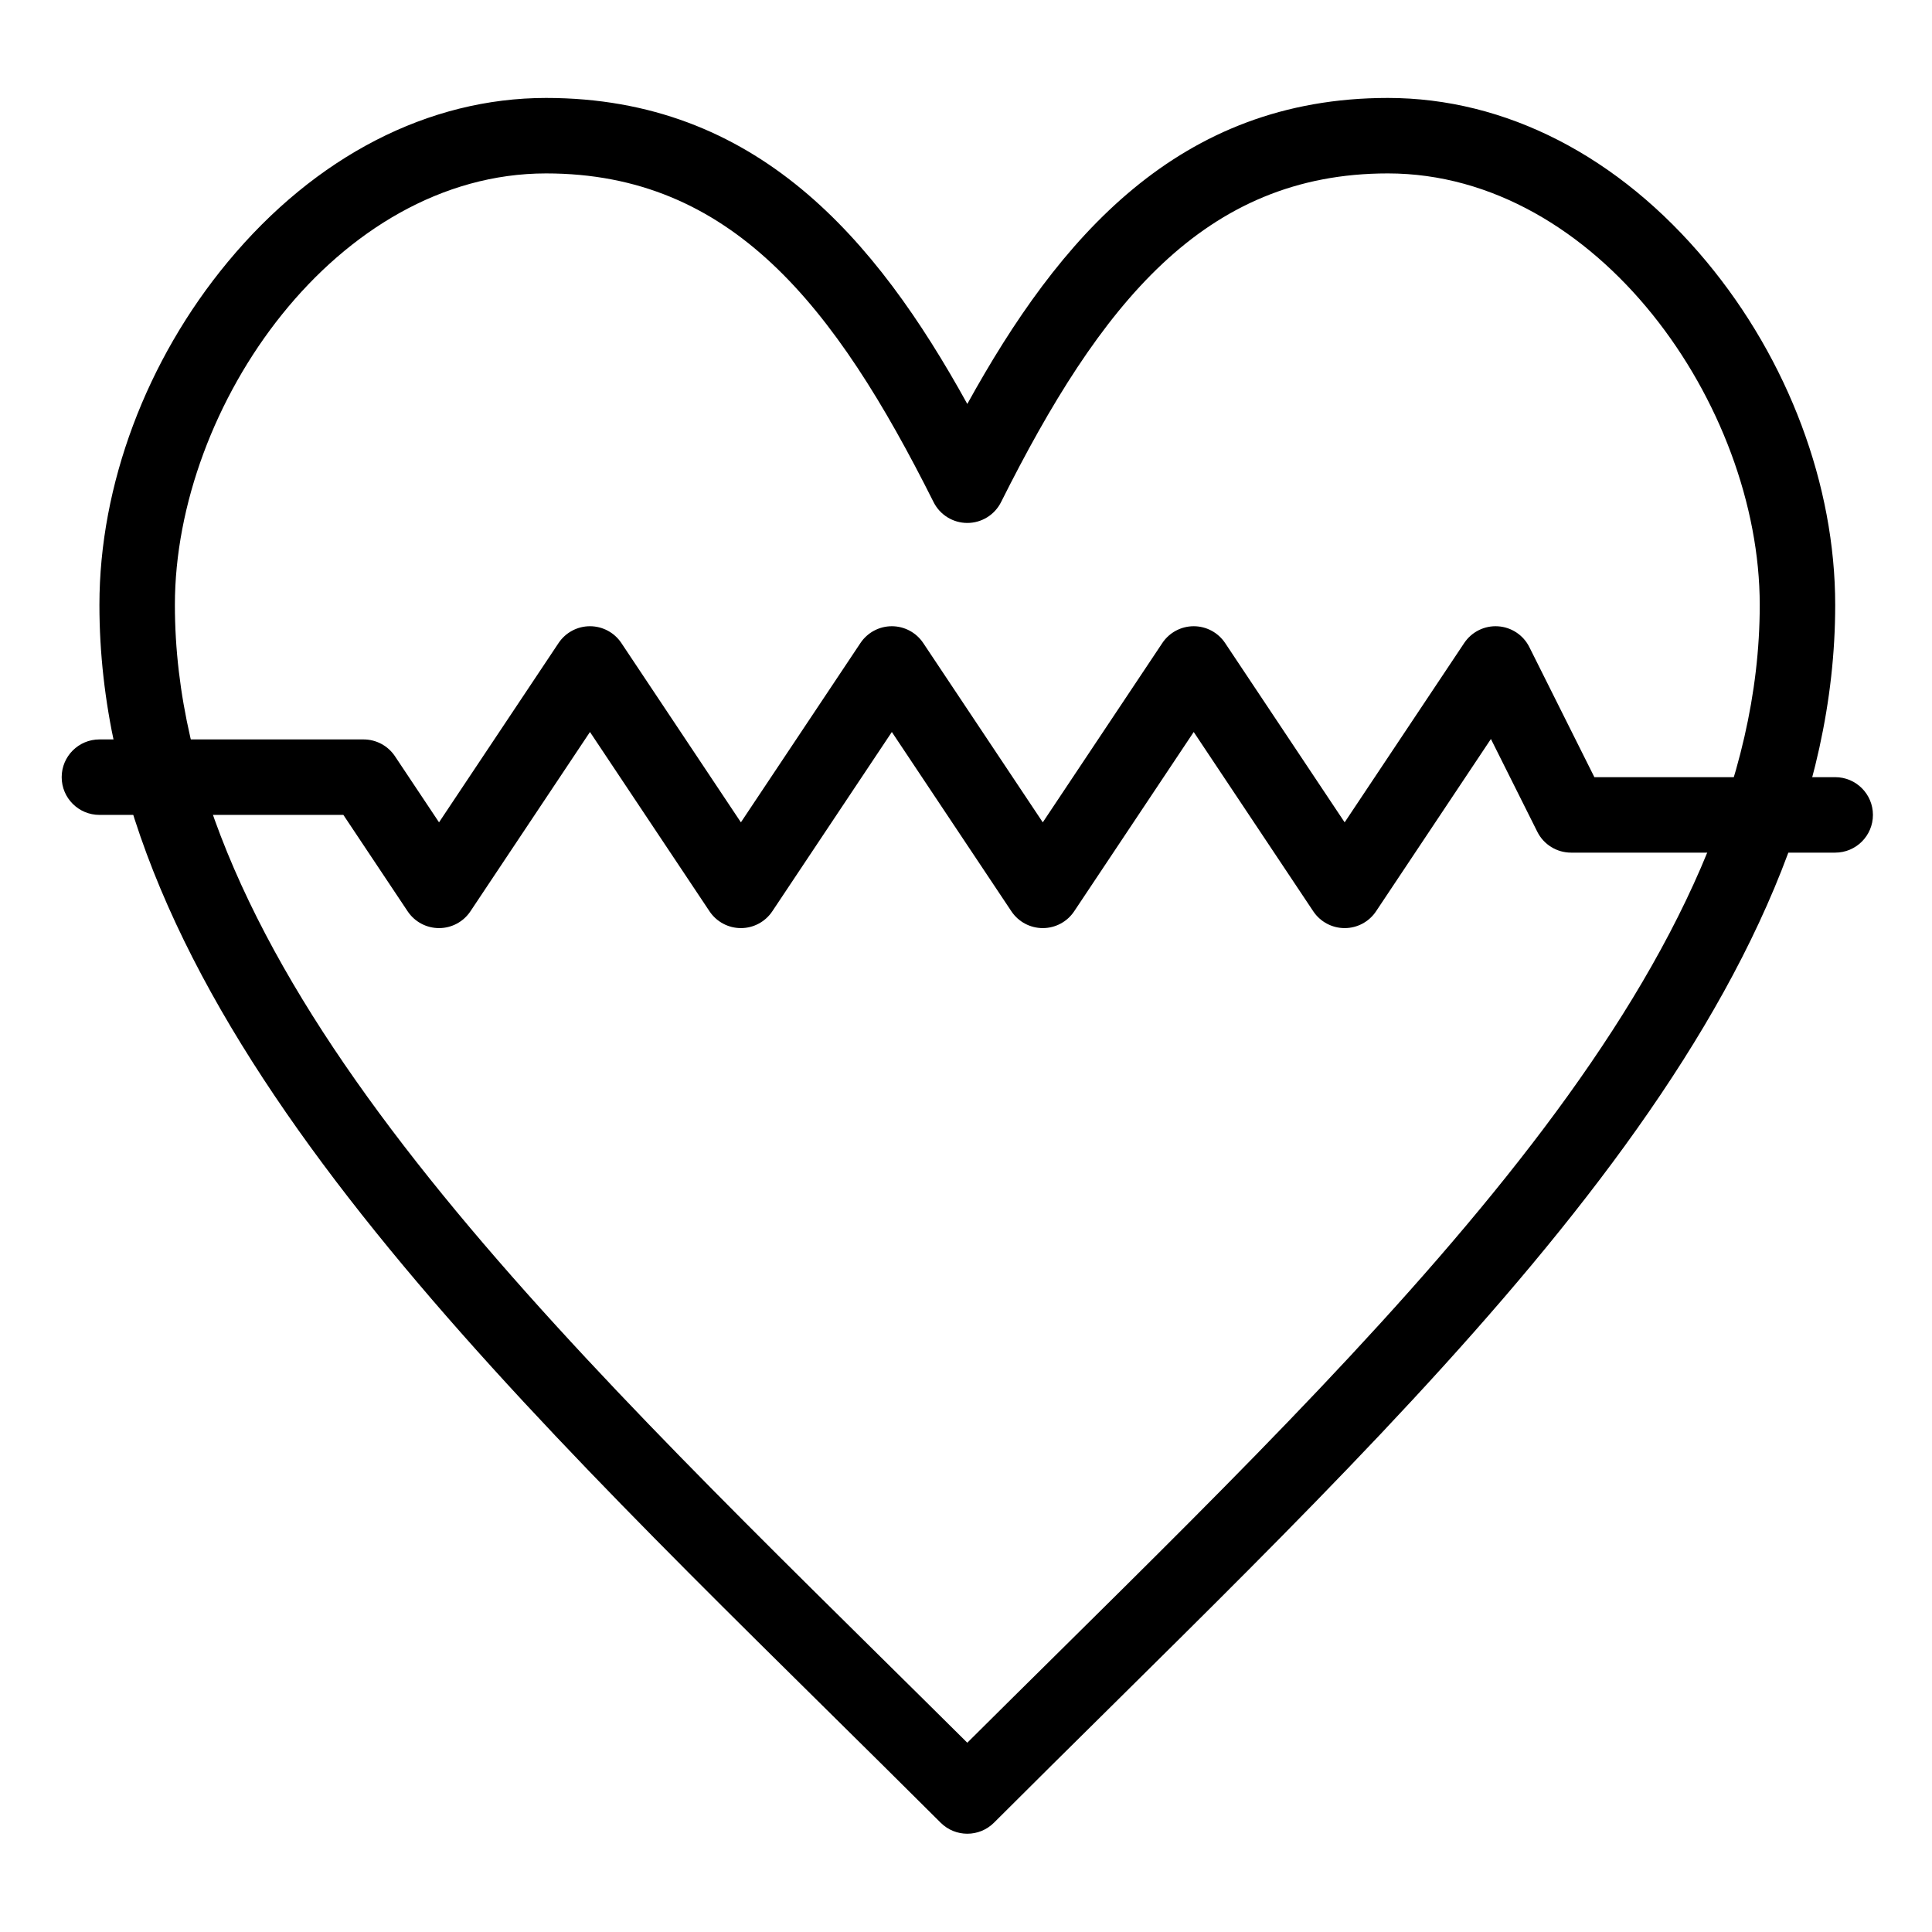
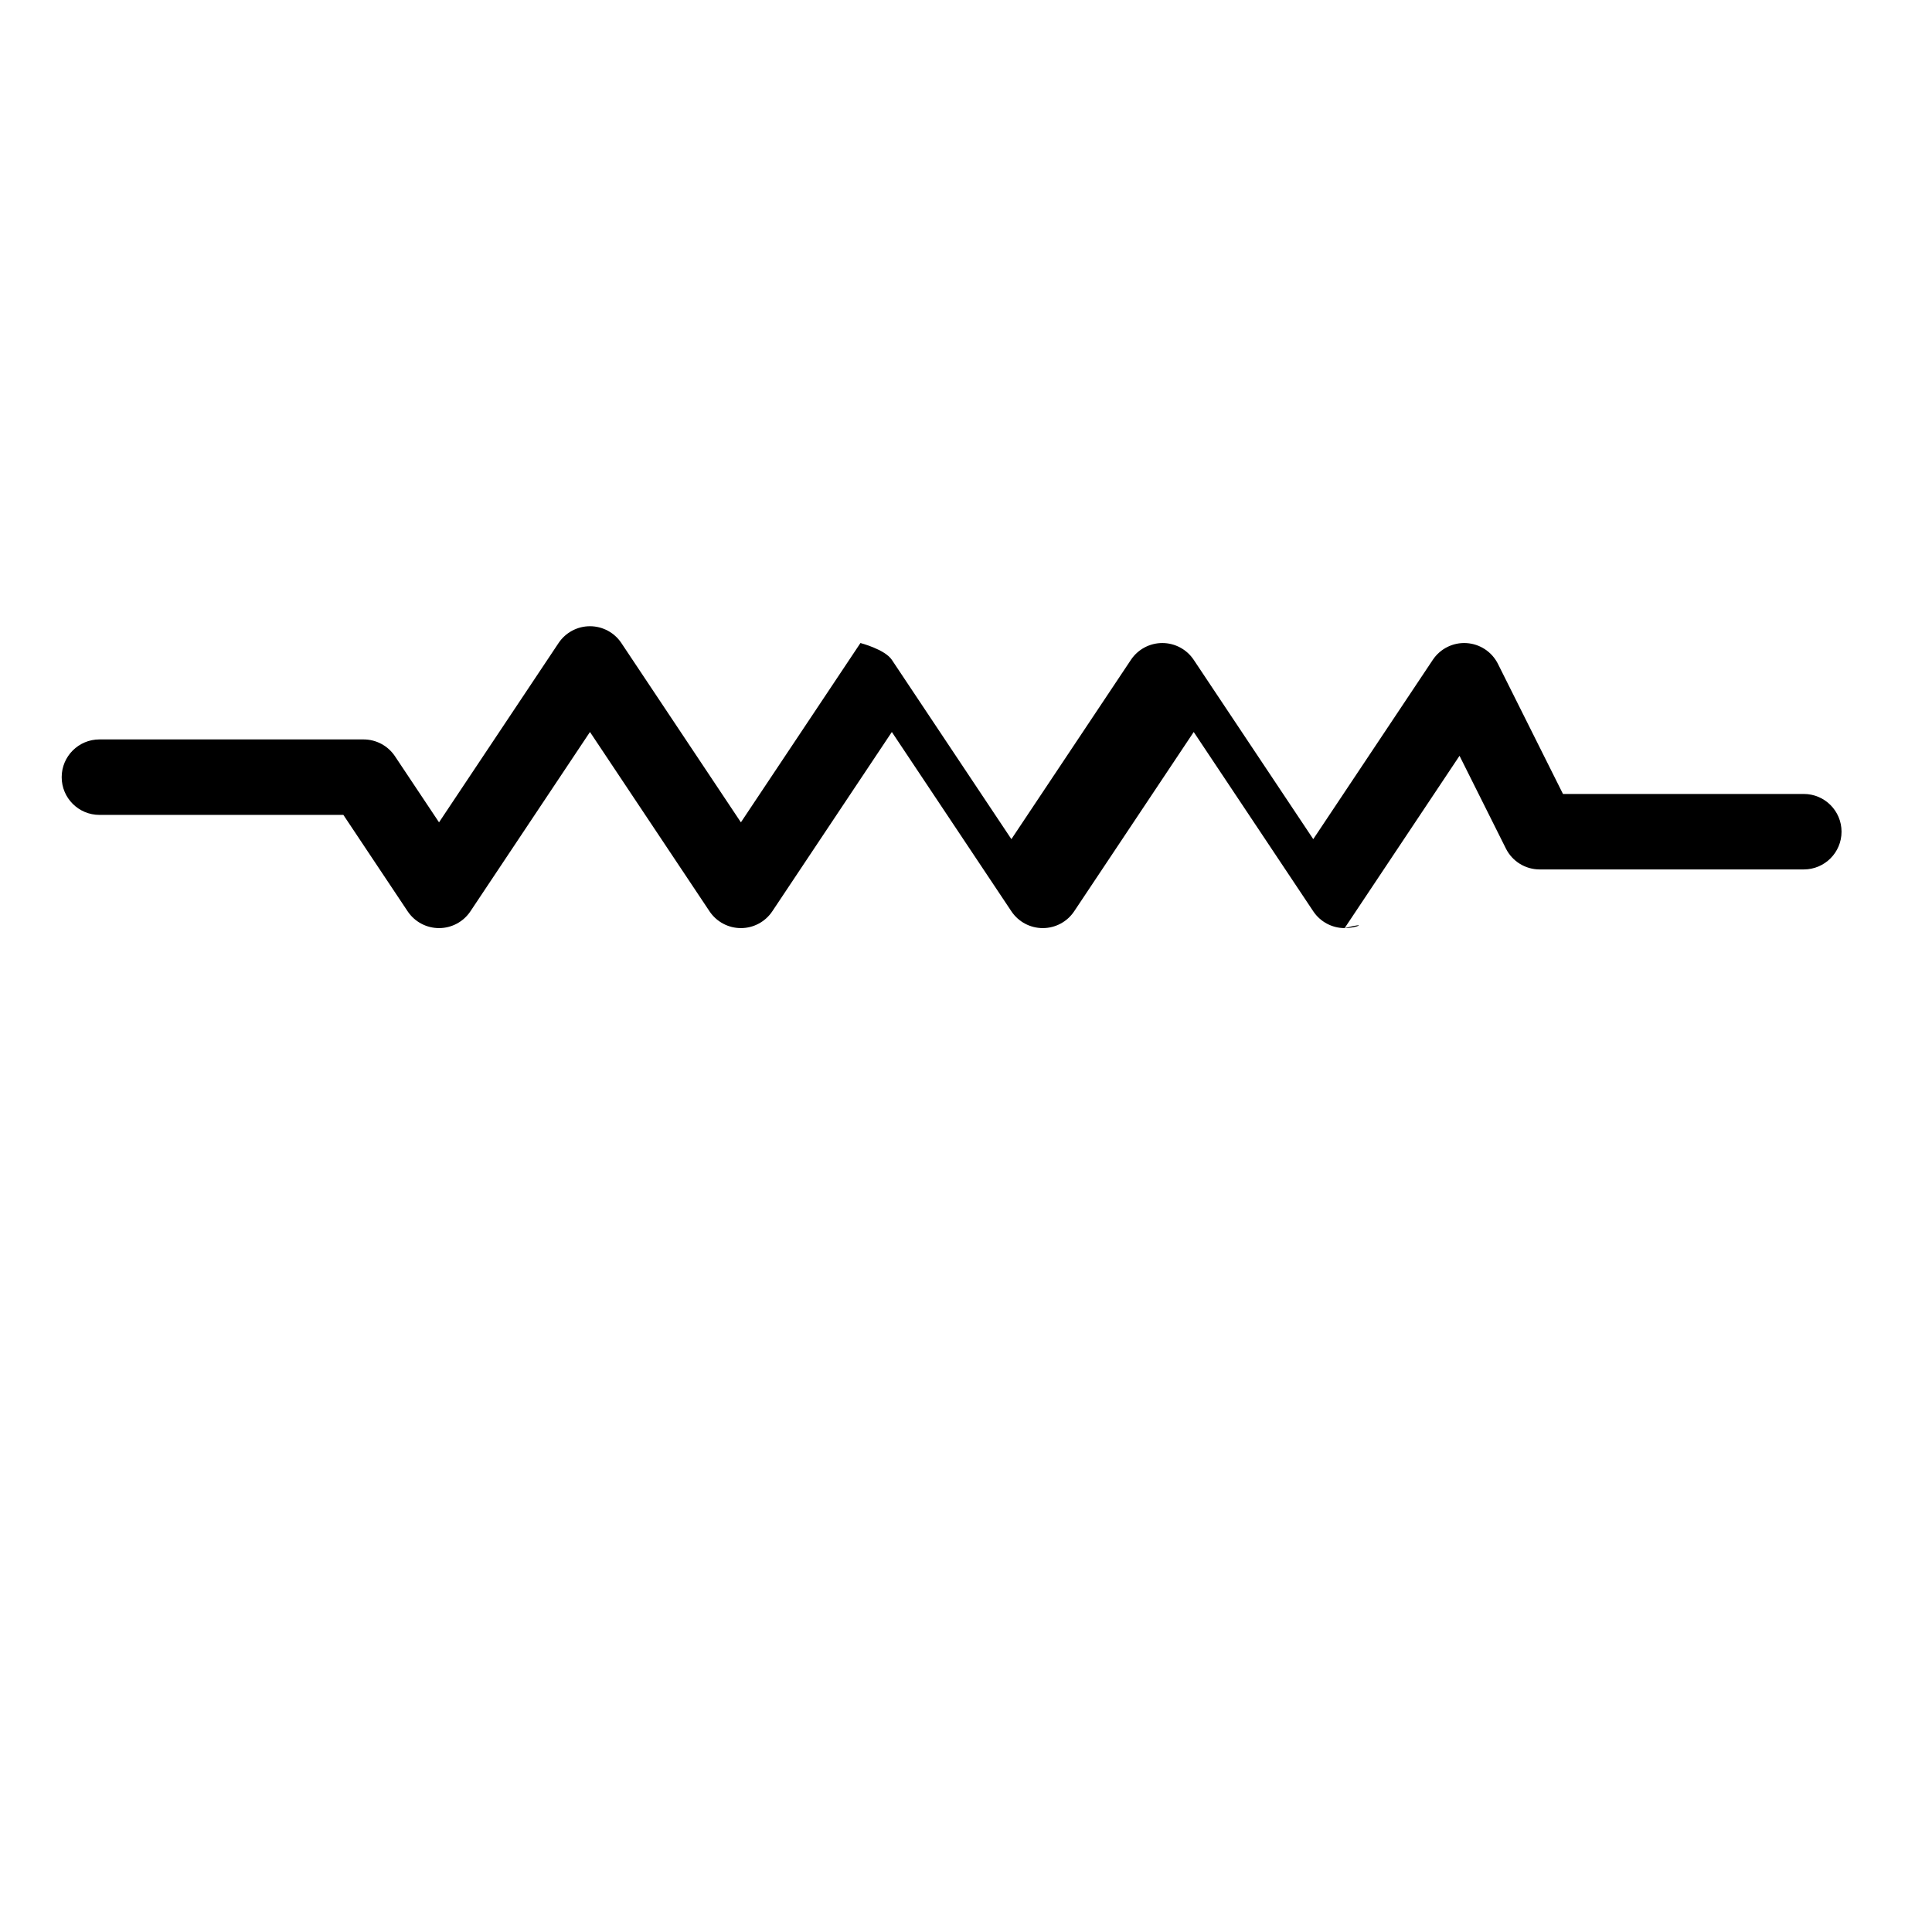
<svg xmlns="http://www.w3.org/2000/svg" fill="#000000" width="800px" height="800px" viewBox="0 0 512 512" version="1.1" xml:space="preserve">
  <g id="_x35_76_x2C__Health_x2C__healthcare_x2C__medical">
    <g>
      <g>
        <g>
          <g>
-             <path d="M256.347,485.956c-2.556,0-5.112-0.974-7.064-2.922c-10.047-10.027-20.264-20.116-30.145-29.874       C119.994,355.25,26.347,262.769,26.347,160.304c0-31.725,12.416-64.874,34.064-90.946       c23.239-27.988,53.181-43.402,84.309-43.402c55.662,0,87.35,37.124,111.626,81.097c24.271-43.973,55.927-81.097,111.449-81.097       c31.203,0,61.198,15.412,84.462,43.398c21.665,26.062,34.09,59.212,34.09,90.95c0,102.219-93.313,194.47-192.105,292.137       c-10.104,9.989-20.553,20.319-30.825,30.587C261.465,484.98,258.905,485.956,256.347,485.956z M144.72,45.957       c-55.401,0-98.373,61.469-98.373,114.348c0,94.107,90.758,183.735,186.845,278.625c7.592,7.498,15.381,15.19,23.15,22.909       c7.998-7.959,16.021-15.892,23.84-23.621c95.737-94.647,186.166-184.045,186.166-277.914       c0-52.879-43.05-114.348-98.552-114.348c-48.854,0-76.312,34.824-102.508,87.111c-1.695,3.384-5.156,5.521-8.941,5.521       s-7.245-2.137-8.941-5.521C221.209,80.78,193.722,45.957,144.72,45.957z" />
-           </g>
+             </g>
          <g>
-             <path d="M356.348,245.957c-3.344,0-6.466-1.671-8.32-4.453l-31.68-47.519l-31.68,47.519c-1.854,2.782-4.977,4.453-8.32,4.453       s-6.466-1.671-8.32-4.453l-31.68-47.519l-31.68,47.519c-1.854,2.782-4.977,4.453-8.32,4.453s-6.466-1.671-8.32-4.453       l-31.68-47.519l-31.68,47.519c-1.854,2.782-4.977,4.453-8.32,4.453s-6.466-1.671-8.32-4.453l-17.032-25.547H26.347       c-5.523,0-10-4.477-10-10s4.477-10,10-10h70c3.344,0,6.466,1.671,8.32,4.453l11.68,17.519l31.68-47.519       c1.854-2.782,4.977-4.453,8.32-4.453s6.466,1.671,8.32,4.453l31.68,47.519l31.68-47.519c1.854-2.782,4.977-4.453,8.32-4.453       s6.466,1.671,8.32,4.453l31.68,47.52l31.68-47.52c1.854-2.782,4.977-4.453,8.32-4.453s6.466,1.671,8.32,4.453l31.68,47.519       l31.68-47.519c1.978-2.966,5.391-4.659,8.941-4.434c3.558,0.221,6.729,2.32,8.323,5.508l17.236,34.472h63.819       c5.522,0,10,4.477,10,10s-4.478,10-10,10h-70c-3.788,0-7.25-2.14-8.944-5.528l-12.294-24.587l-30.441,45.662       C362.813,244.286,359.691,245.957,356.348,245.957z" />
+             <path d="M356.348,245.957c-3.344,0-6.466-1.671-8.32-4.453l-31.68-47.519l-31.68,47.519c-1.854,2.782-4.977,4.453-8.32,4.453       s-6.466-1.671-8.32-4.453l-31.68-47.519l-31.68,47.519c-1.854,2.782-4.977,4.453-8.32,4.453s-6.466-1.671-8.32-4.453       l-31.68-47.519l-31.68,47.519c-1.854,2.782-4.977,4.453-8.32,4.453s-6.466-1.671-8.32-4.453l-17.032-25.547H26.347       c-5.523,0-10-4.477-10-10s4.477-10,10-10h70c3.344,0,6.466,1.671,8.32,4.453l11.68,17.519l31.68-47.519       c1.854-2.782,4.977-4.453,8.32-4.453s6.466,1.671,8.32,4.453l31.68,47.519l31.68-47.519s6.466,1.671,8.32,4.453l31.68,47.52l31.68-47.52c1.854-2.782,4.977-4.453,8.32-4.453s6.466,1.671,8.32,4.453l31.68,47.519       l31.68-47.519c1.978-2.966,5.391-4.659,8.941-4.434c3.558,0.221,6.729,2.32,8.323,5.508l17.236,34.472h63.819       c5.522,0,10,4.477,10,10s-4.478,10-10,10h-70c-3.788,0-7.25-2.14-8.944-5.528l-12.294-24.587l-30.441,45.662       C362.813,244.286,359.691,245.957,356.348,245.957z" />
          </g>
        </g>
      </g>
    </g>
  </g>
  <g id="Layer_1" />
</svg>